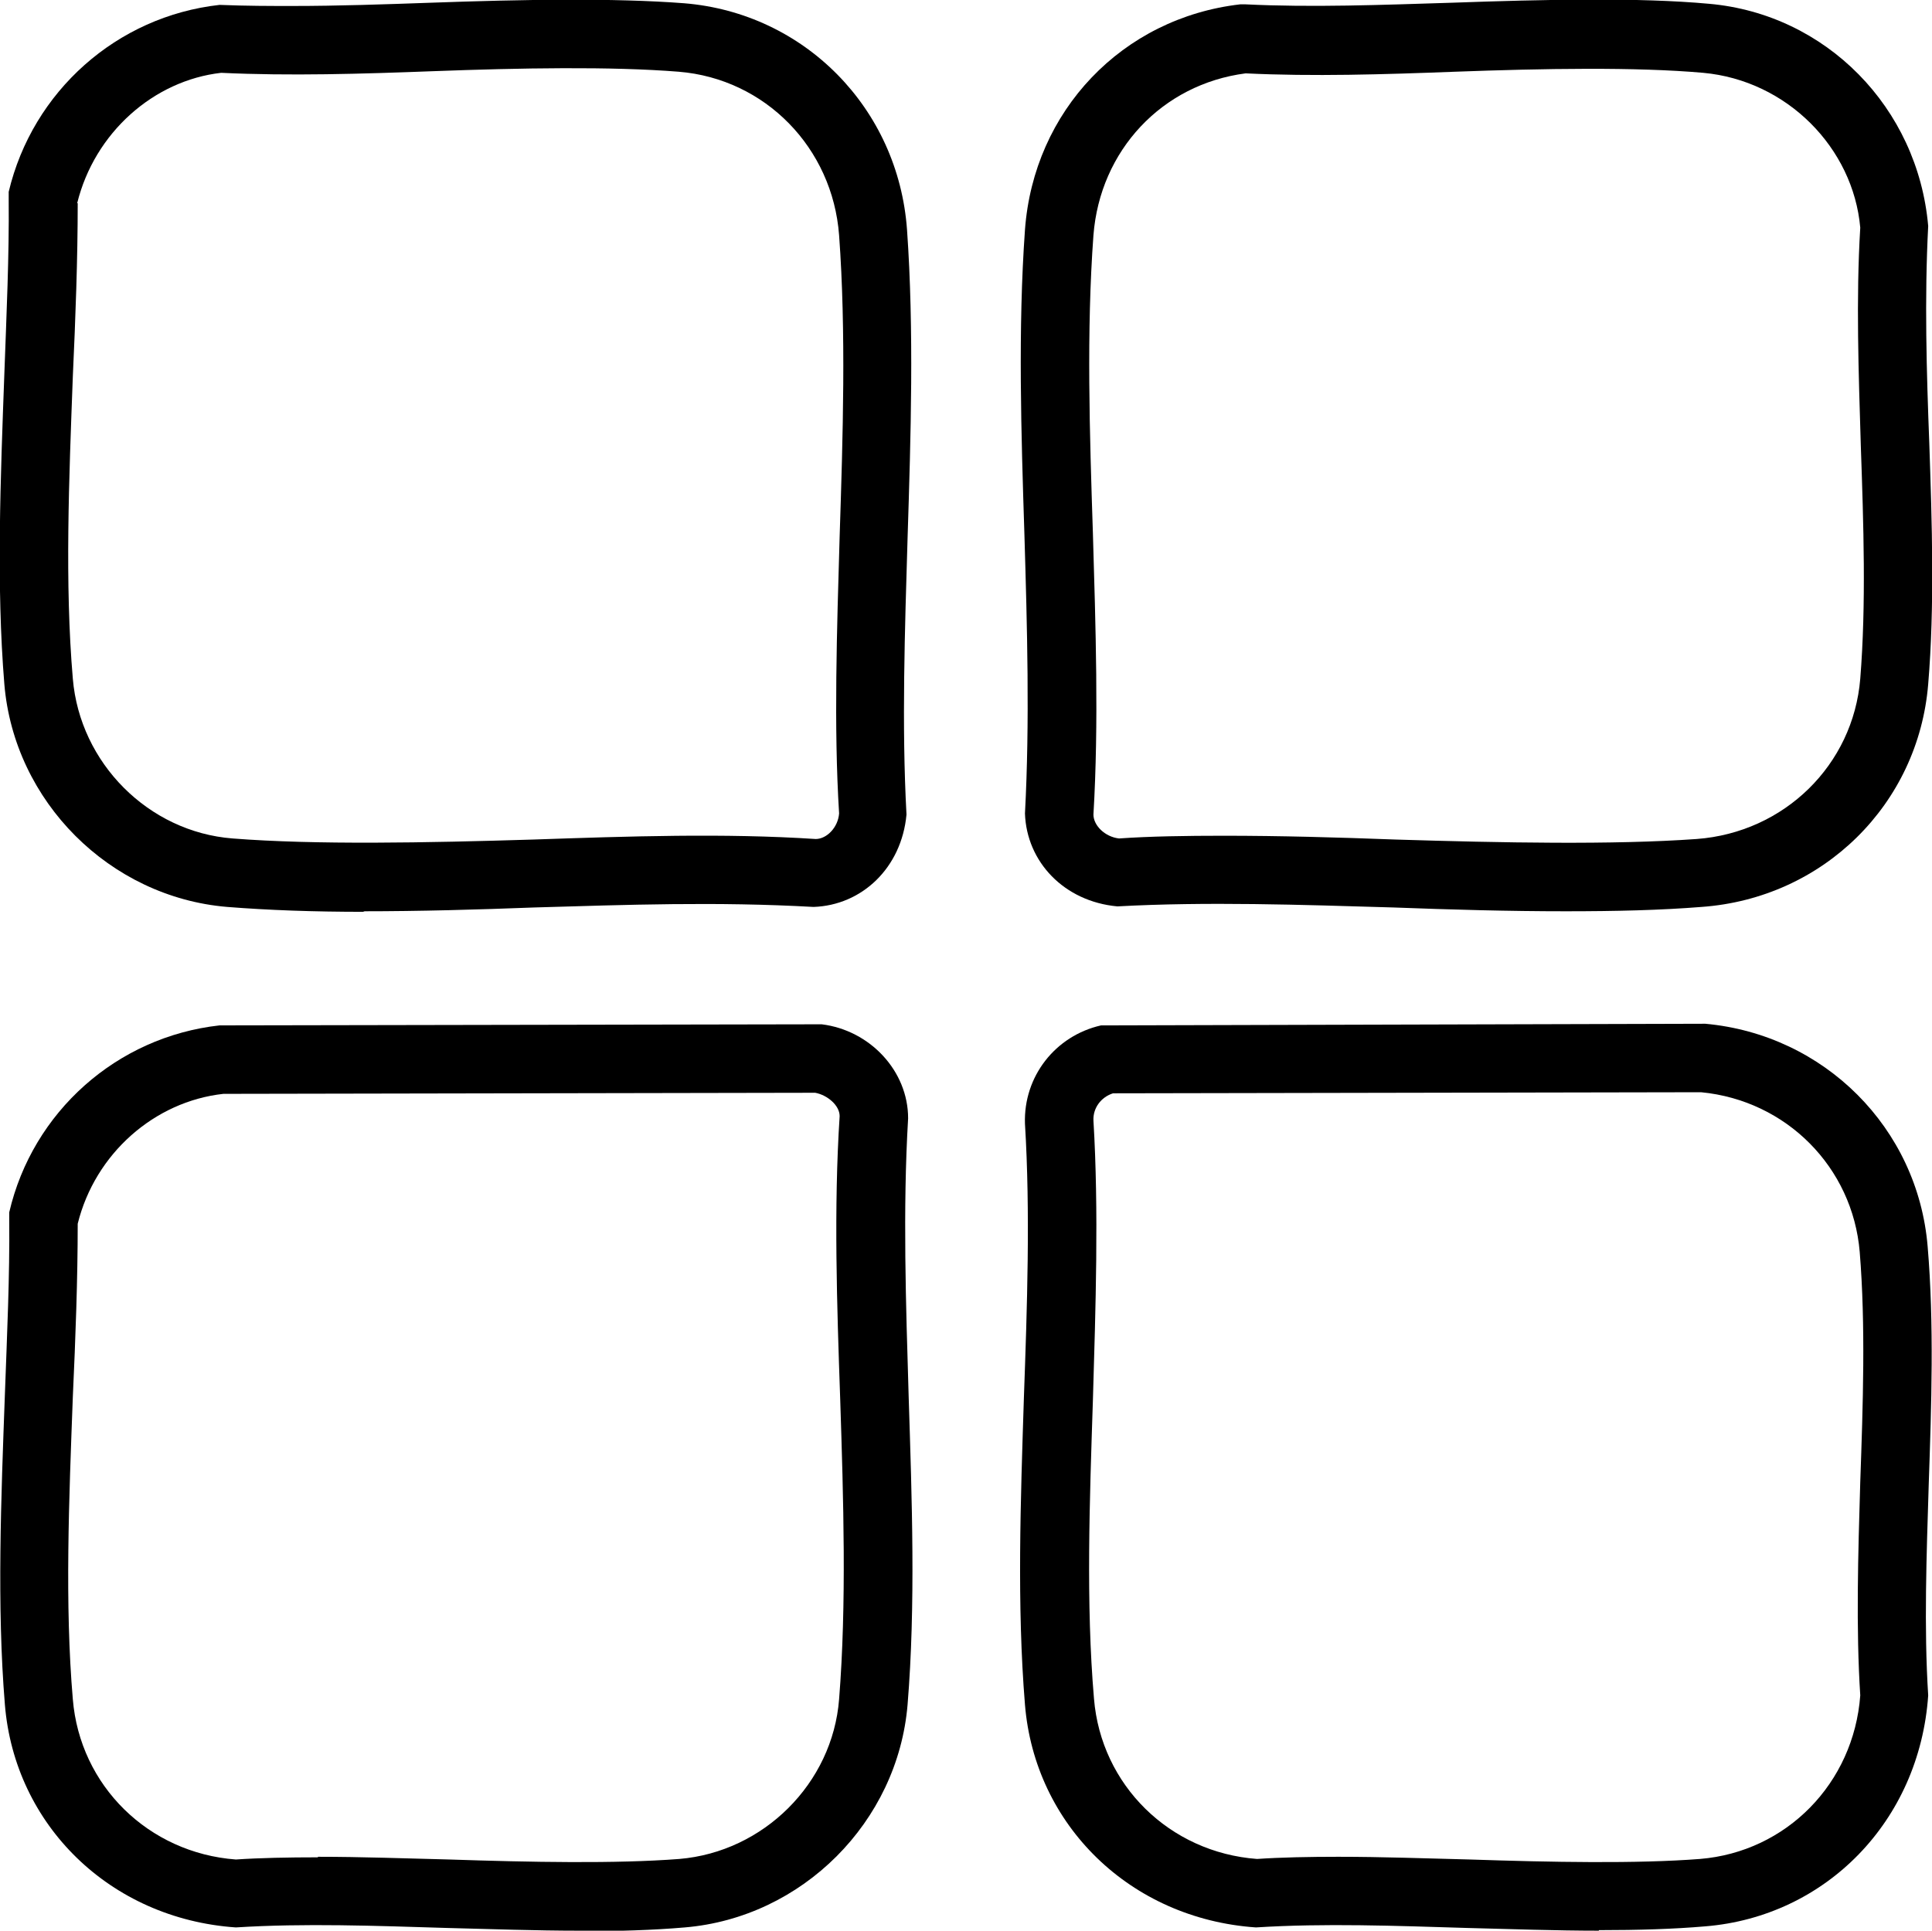
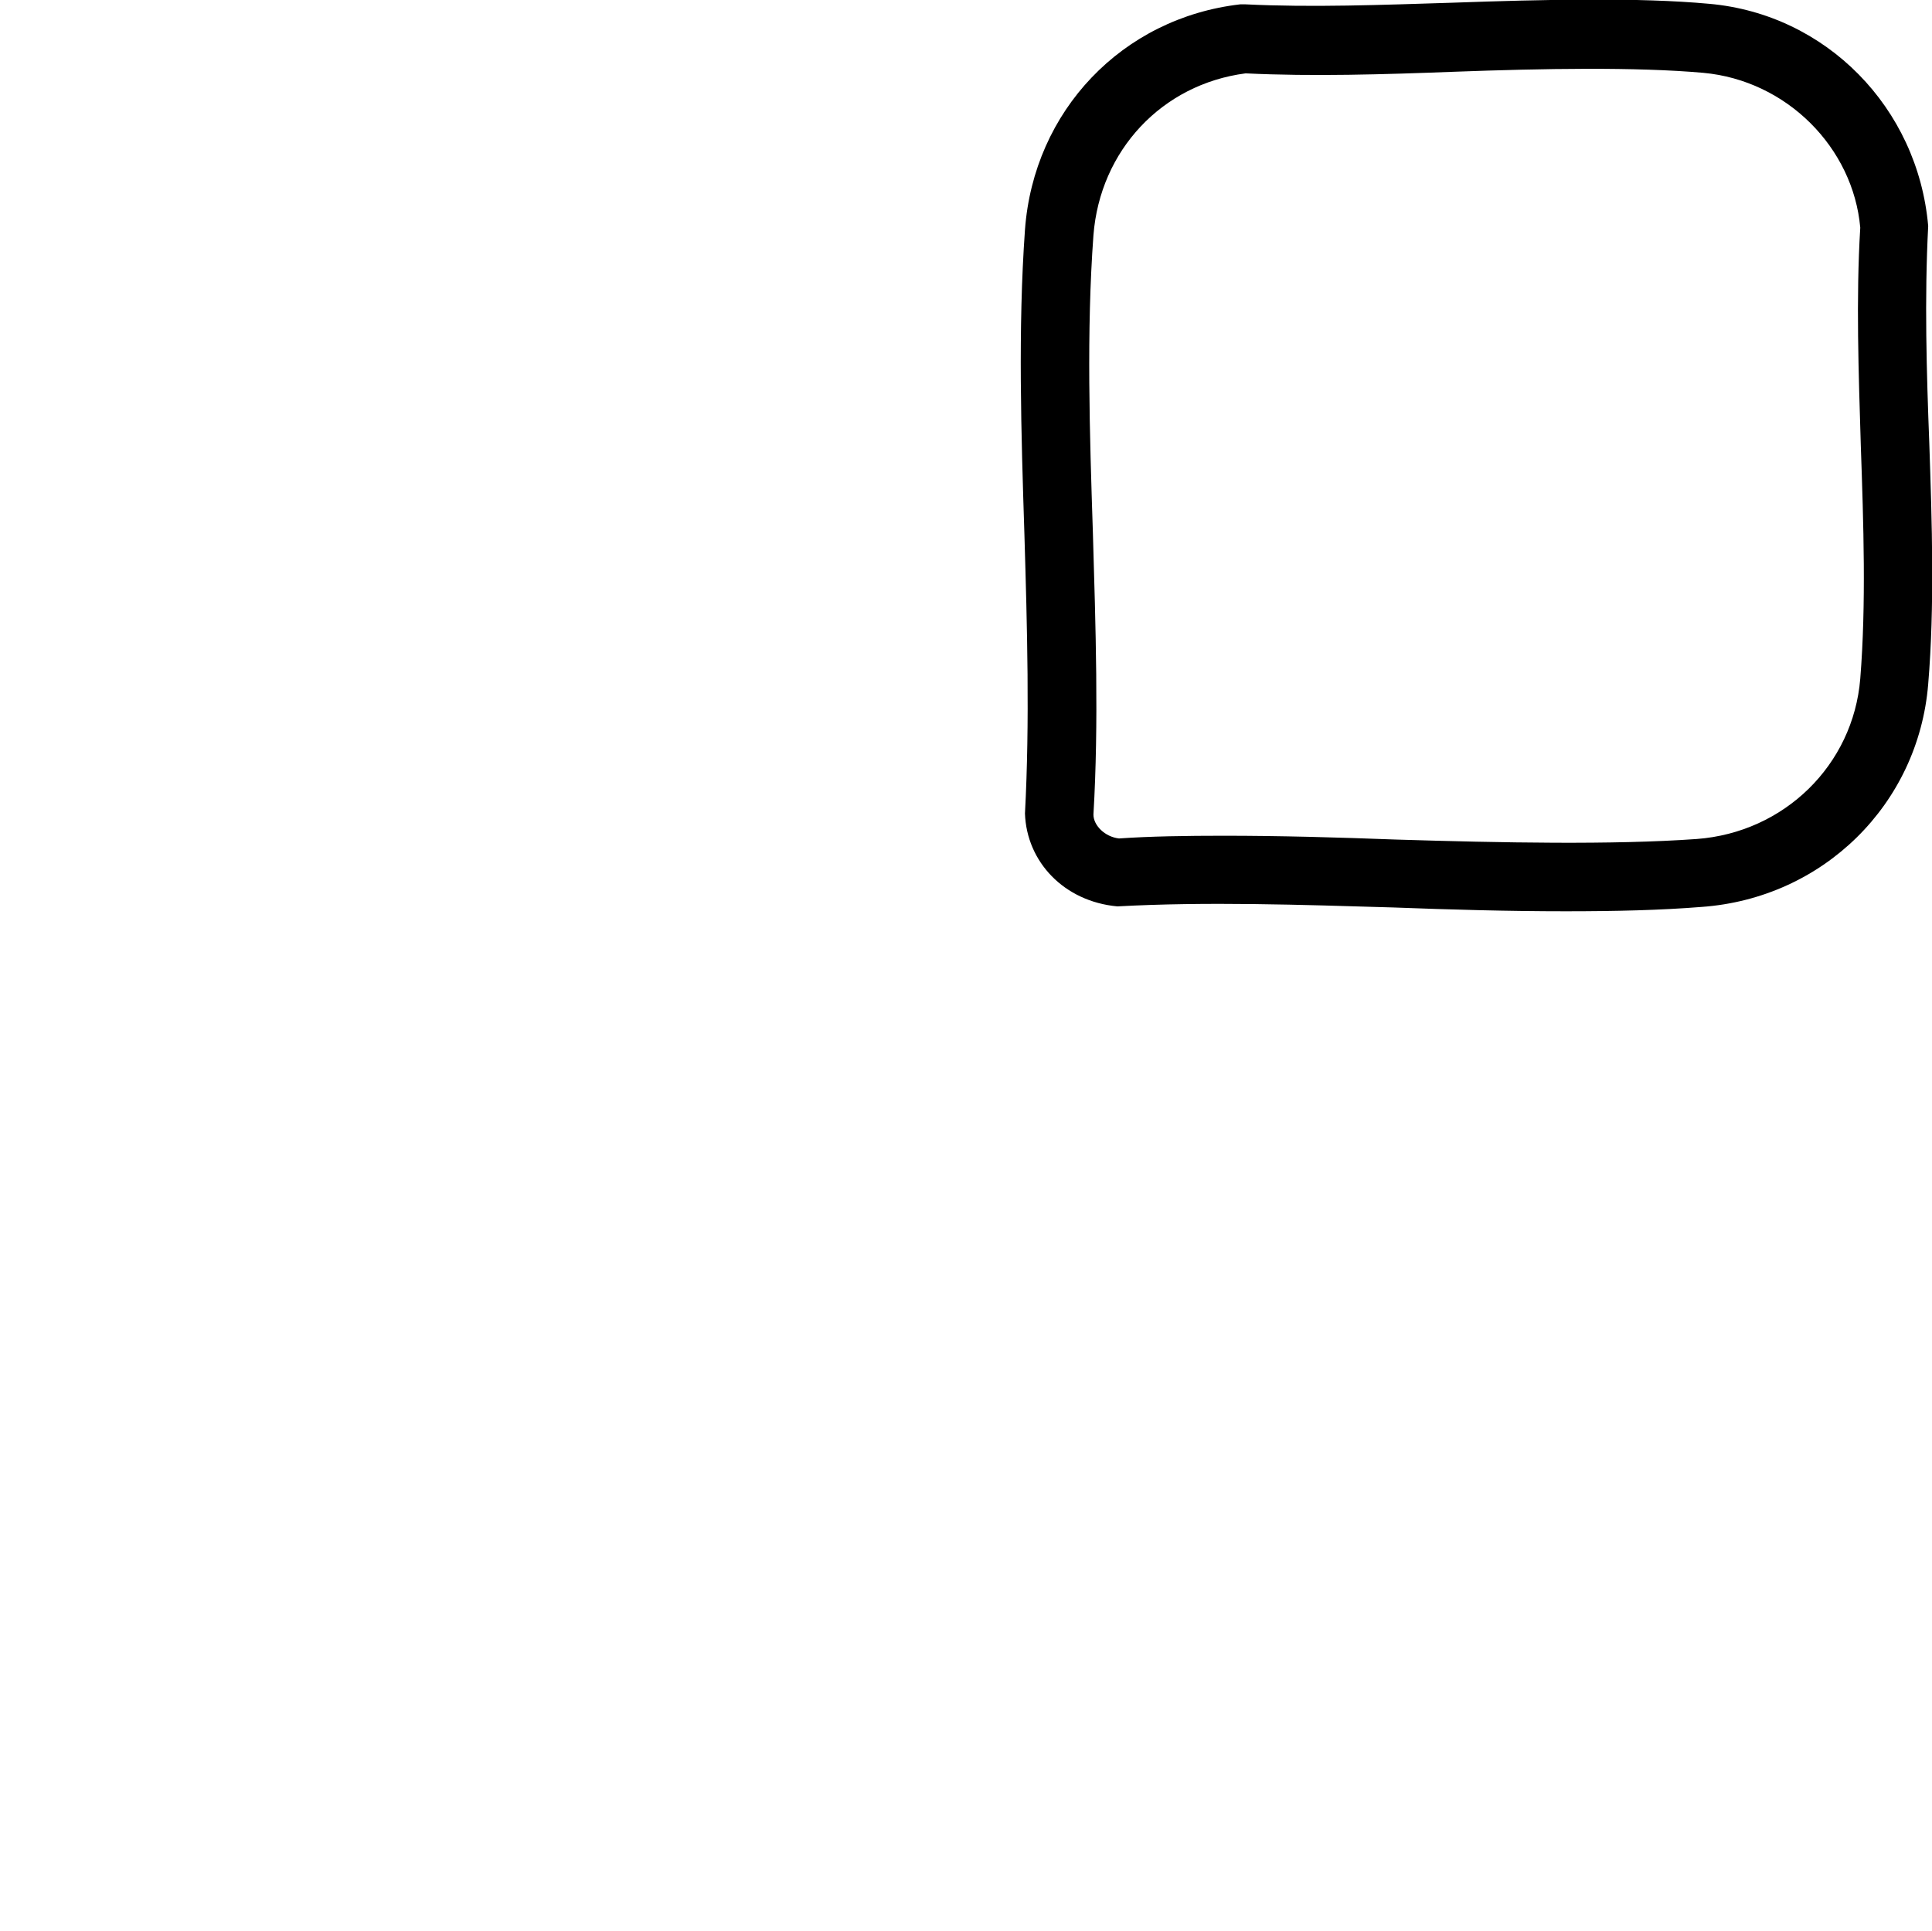
<svg xmlns="http://www.w3.org/2000/svg" id="Layer_2" data-name="Layer 2" viewBox="0 0 35.55 35.53">
  <g id="Layer_39" data-name="Layer 39">
    <g>
-       <path d="M6.71,16.78c-.95,0-1.77-.03-2.53-.09-2.16-.18-3.92-1.94-4.1-4.1-.15-1.82-.07-3.79,0-5.71.04-1.1.09-2.18.08-3.21v-.14C.6,1.68,2.15.3,4.04.09c.51.02.92.02,1.34.02.84,0,1.7-.03,2.55-.06,1.66-.06,3.36-.09,4.66.01,2.21.18,3.94,1.93,4.1,4.17.13,1.84.07,3.79.01,5.67-.05,1.69-.11,3.44-.02,5.09-.09.98-.82,1.67-1.71,1.7-1.79-.1-3.42-.04-5.14.01-1.05.04-2.11.07-3.15.07ZM1.43,3.74c0,1.02-.04,2.1-.09,3.19-.07,1.88-.15,3.81,0,5.56.13,1.55,1.39,2.82,2.94,2.94,1.53.12,3.56.08,5.53.02,1.76-.06,3.51-.12,5.2-.01.2,0,.41-.21.43-.47-.1-1.6-.04-3.38.01-5.1.06-1.85.12-3.76-.01-5.54-.12-1.61-1.36-2.88-2.95-3.01-1.25-.1-2.91-.07-4.52-.01-1.32.05-2.64.09-3.9.03-1.24.14-2.33,1.1-2.65,2.4Z" />
      <path d="M28.81,16.77c-1.05,0-2.11-.03-3.17-.07-1.71-.05-3.43-.11-5.08-.02-.98-.09-1.67-.82-1.7-1.71.09-1.69.04-3.44-.01-5.13-.06-1.86-.12-3.79.01-5.61.16-2.19,1.79-3.9,3.96-4.15h.05s.05,0,.05,0c1.22.06,2.51.01,3.8-.03,1.69-.06,3.43-.1,4.73.02,2.15.19,3.84,1.91,4.03,4.09-.07,1.34-.03,2.69.02,3.99.05,1.47.1,3-.02,4.44-.18,2.21-1.93,3.94-4.17,4.1-.75.06-1.57.08-2.5.08ZM22.51,15.38c1.05,0,2.11.03,3.17.07,1.96.06,4,.1,5.54-.01,1.61-.12,2.88-1.36,3.01-2.95.11-1.37.06-2.85.01-4.29-.04-1.33-.09-2.7-.01-4.01-.13-1.47-1.35-2.71-2.89-2.85-1.24-.11-2.94-.08-4.57-.02-1.31.05-2.61.09-3.85.03-1.54.2-2.68,1.42-2.8,2.98-.13,1.76-.07,3.65-.01,5.48.05,1.71.11,3.49.01,5.18,0,.2.21.41.47.44.57-.04,1.24-.05,1.93-.05Z" />
-       <path d="M29.42,35.53c-.8,0-1.61-.03-2.42-.05-1.32-.04-2.63-.09-3.89-.01-2.32-.16-4.07-1.89-4.25-4.1-.15-1.83-.08-3.76-.02-5.64.06-1.68.12-3.42.02-5.05-.03-.87.56-1.62,1.4-1.81h.13s10.96-.03,10.96-.03h.03c2.19.2,3.91,1.92,4.09,4.1.12,1.42.07,2.92.02,4.37-.04,1.3-.09,2.64-.01,3.89-.16,2.32-1.89,4.07-4.1,4.25-.58.05-1.23.07-1.96.07ZM24.63,34.17c.8,0,1.61.03,2.42.05,1.5.05,3.06.08,4.23-.01,1.59-.13,2.83-1.39,2.95-3.01-.08-1.23-.04-2.6,0-3.93.05-1.42.1-2.88-.01-4.23-.13-1.56-1.35-2.79-2.92-2.94l-10.82.02c-.22.07-.37.27-.36.5.1,1.67.04,3.44-.01,5.15-.06,1.84-.13,3.74.02,5.49.13,1.59,1.39,2.83,3,2.95.44-.03.97-.04,1.5-.04Z" />
-       <path d="M10.65,35.53c-.8,0-1.61-.03-2.42-.05-1.32-.04-2.63-.09-3.89-.01-2.32-.16-4.07-1.89-4.25-4.1-.15-1.82-.07-3.79,0-5.71.04-1.1.09-2.18.08-3.21v-.14c.43-1.85,1.98-3.23,3.87-3.44l11.04-.02h.04c.89.11,1.59.86,1.59,1.73-.1,1.68-.04,3.43.01,5.12.06,1.89.13,3.84-.02,5.67-.18,2.16-1.94,3.92-4.1,4.1-.58.05-1.22.07-1.96.07ZM5.85,34.17c.8,0,1.61.03,2.42.05,1.5.05,3.06.08,4.23-.01,1.55-.13,2.82-1.39,2.94-2.94.14-1.76.08-3.68.02-5.53-.06-1.72-.12-3.51-.01-5.2,0-.2-.23-.39-.45-.43l-10.89.02c-1.27.14-2.36,1.1-2.68,2.39,0,1.02-.04,2.1-.09,3.19-.07,1.88-.15,3.81,0,5.56.13,1.59,1.39,2.83,3,2.95.44-.03.97-.04,1.51-.04Z" />
    </g>
  </g>
</svg>